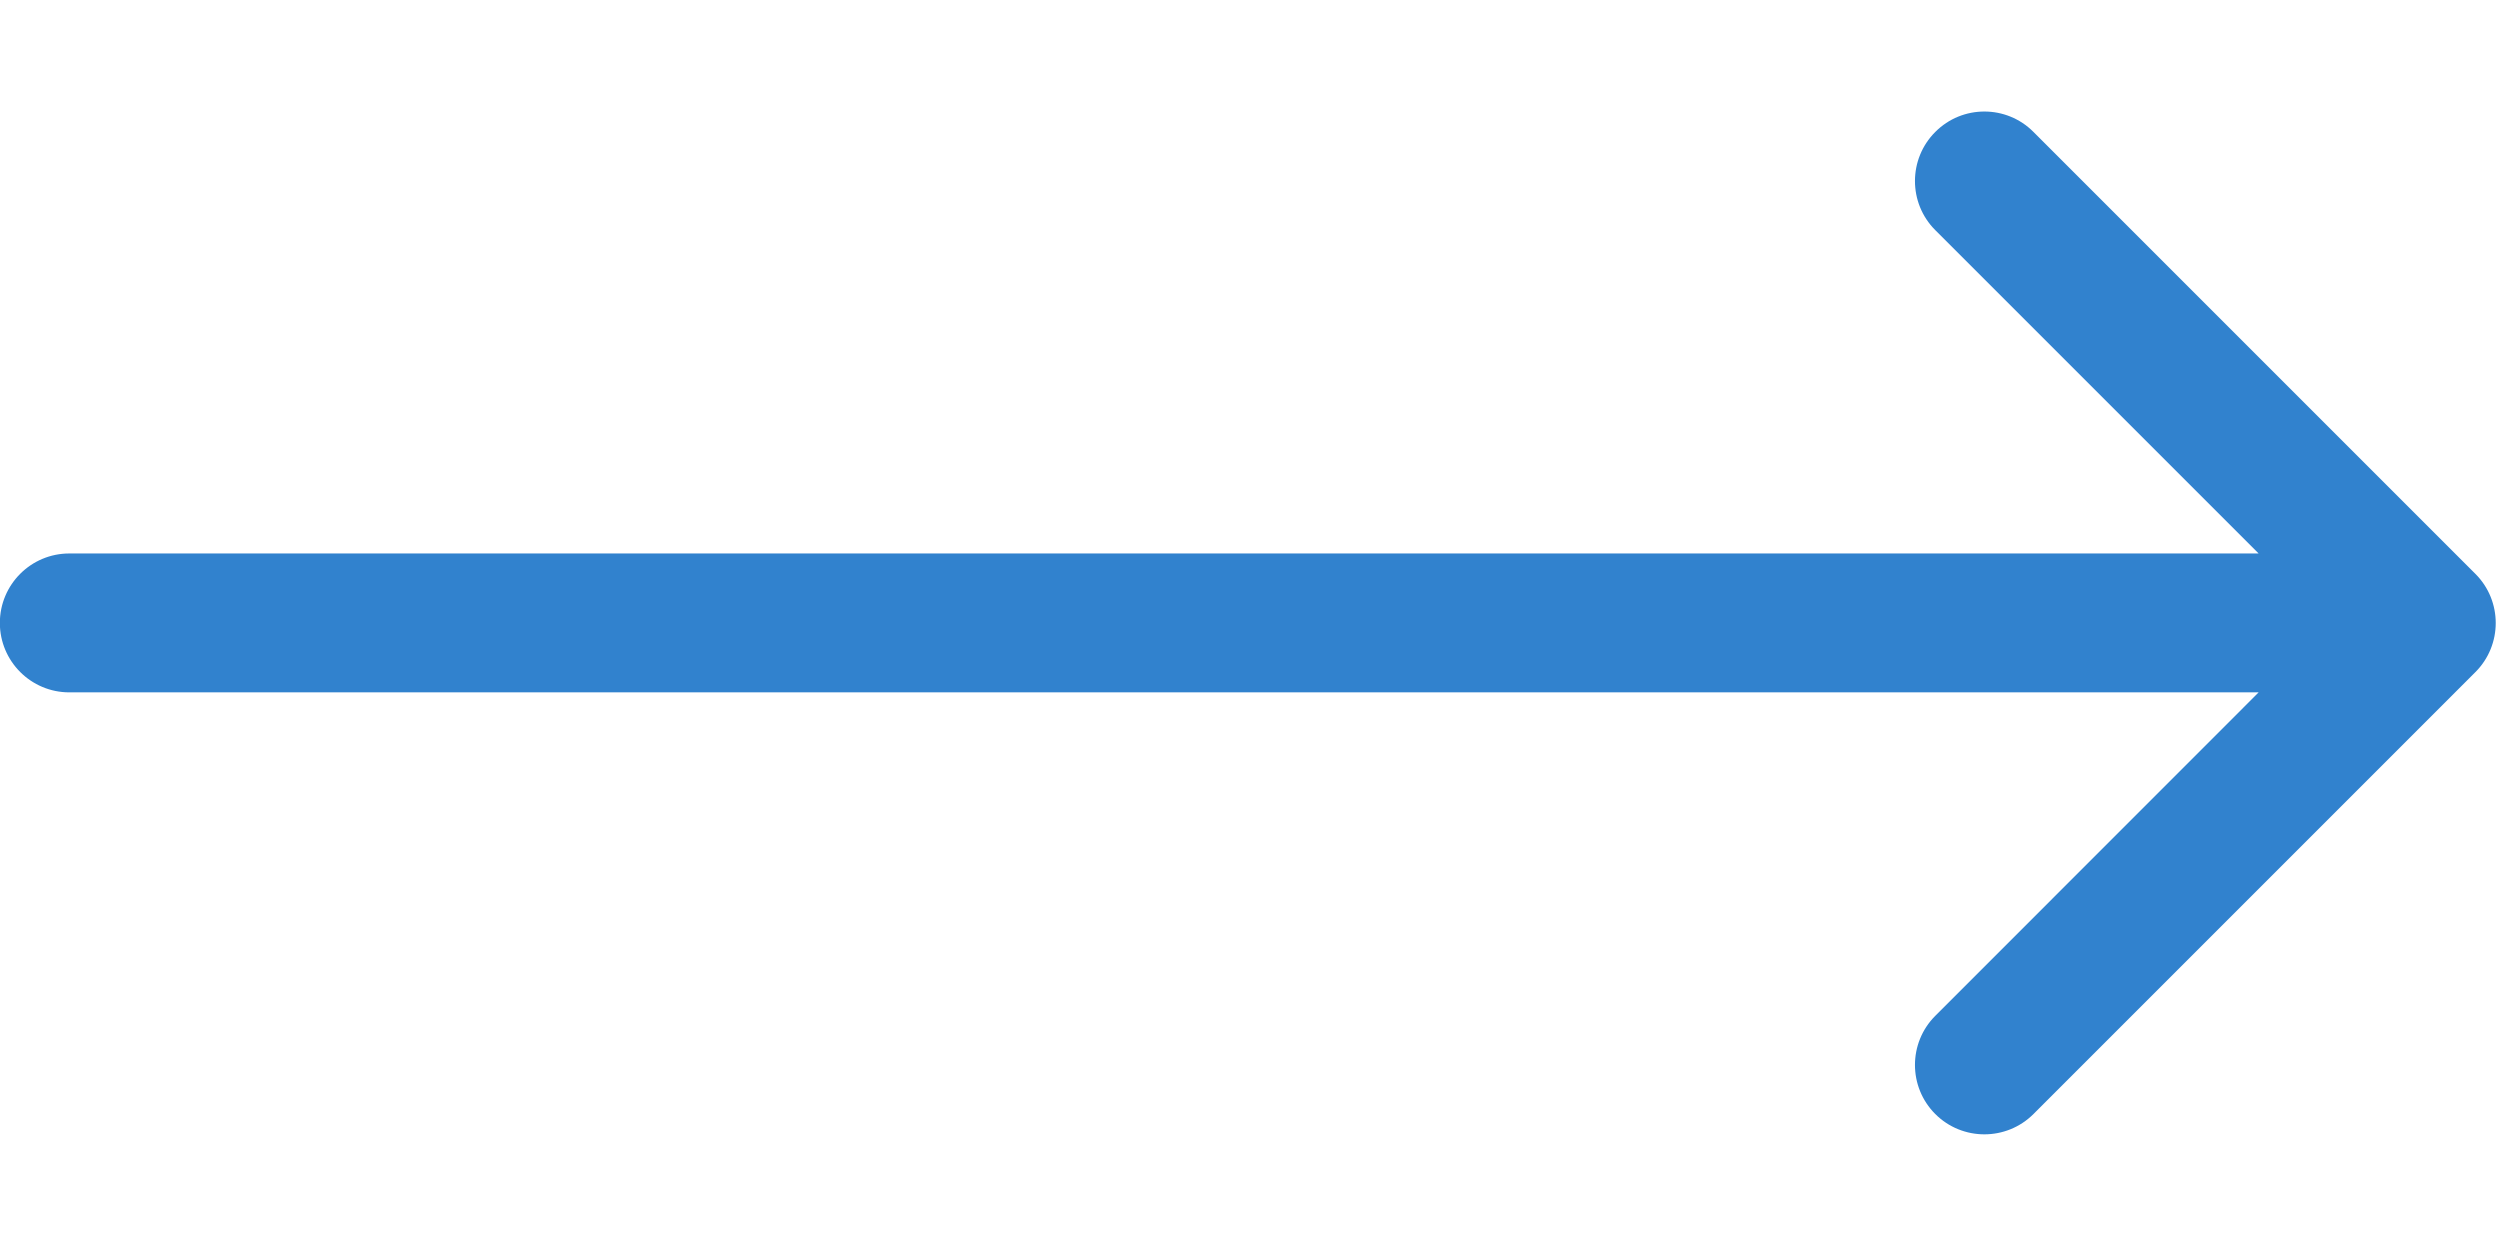
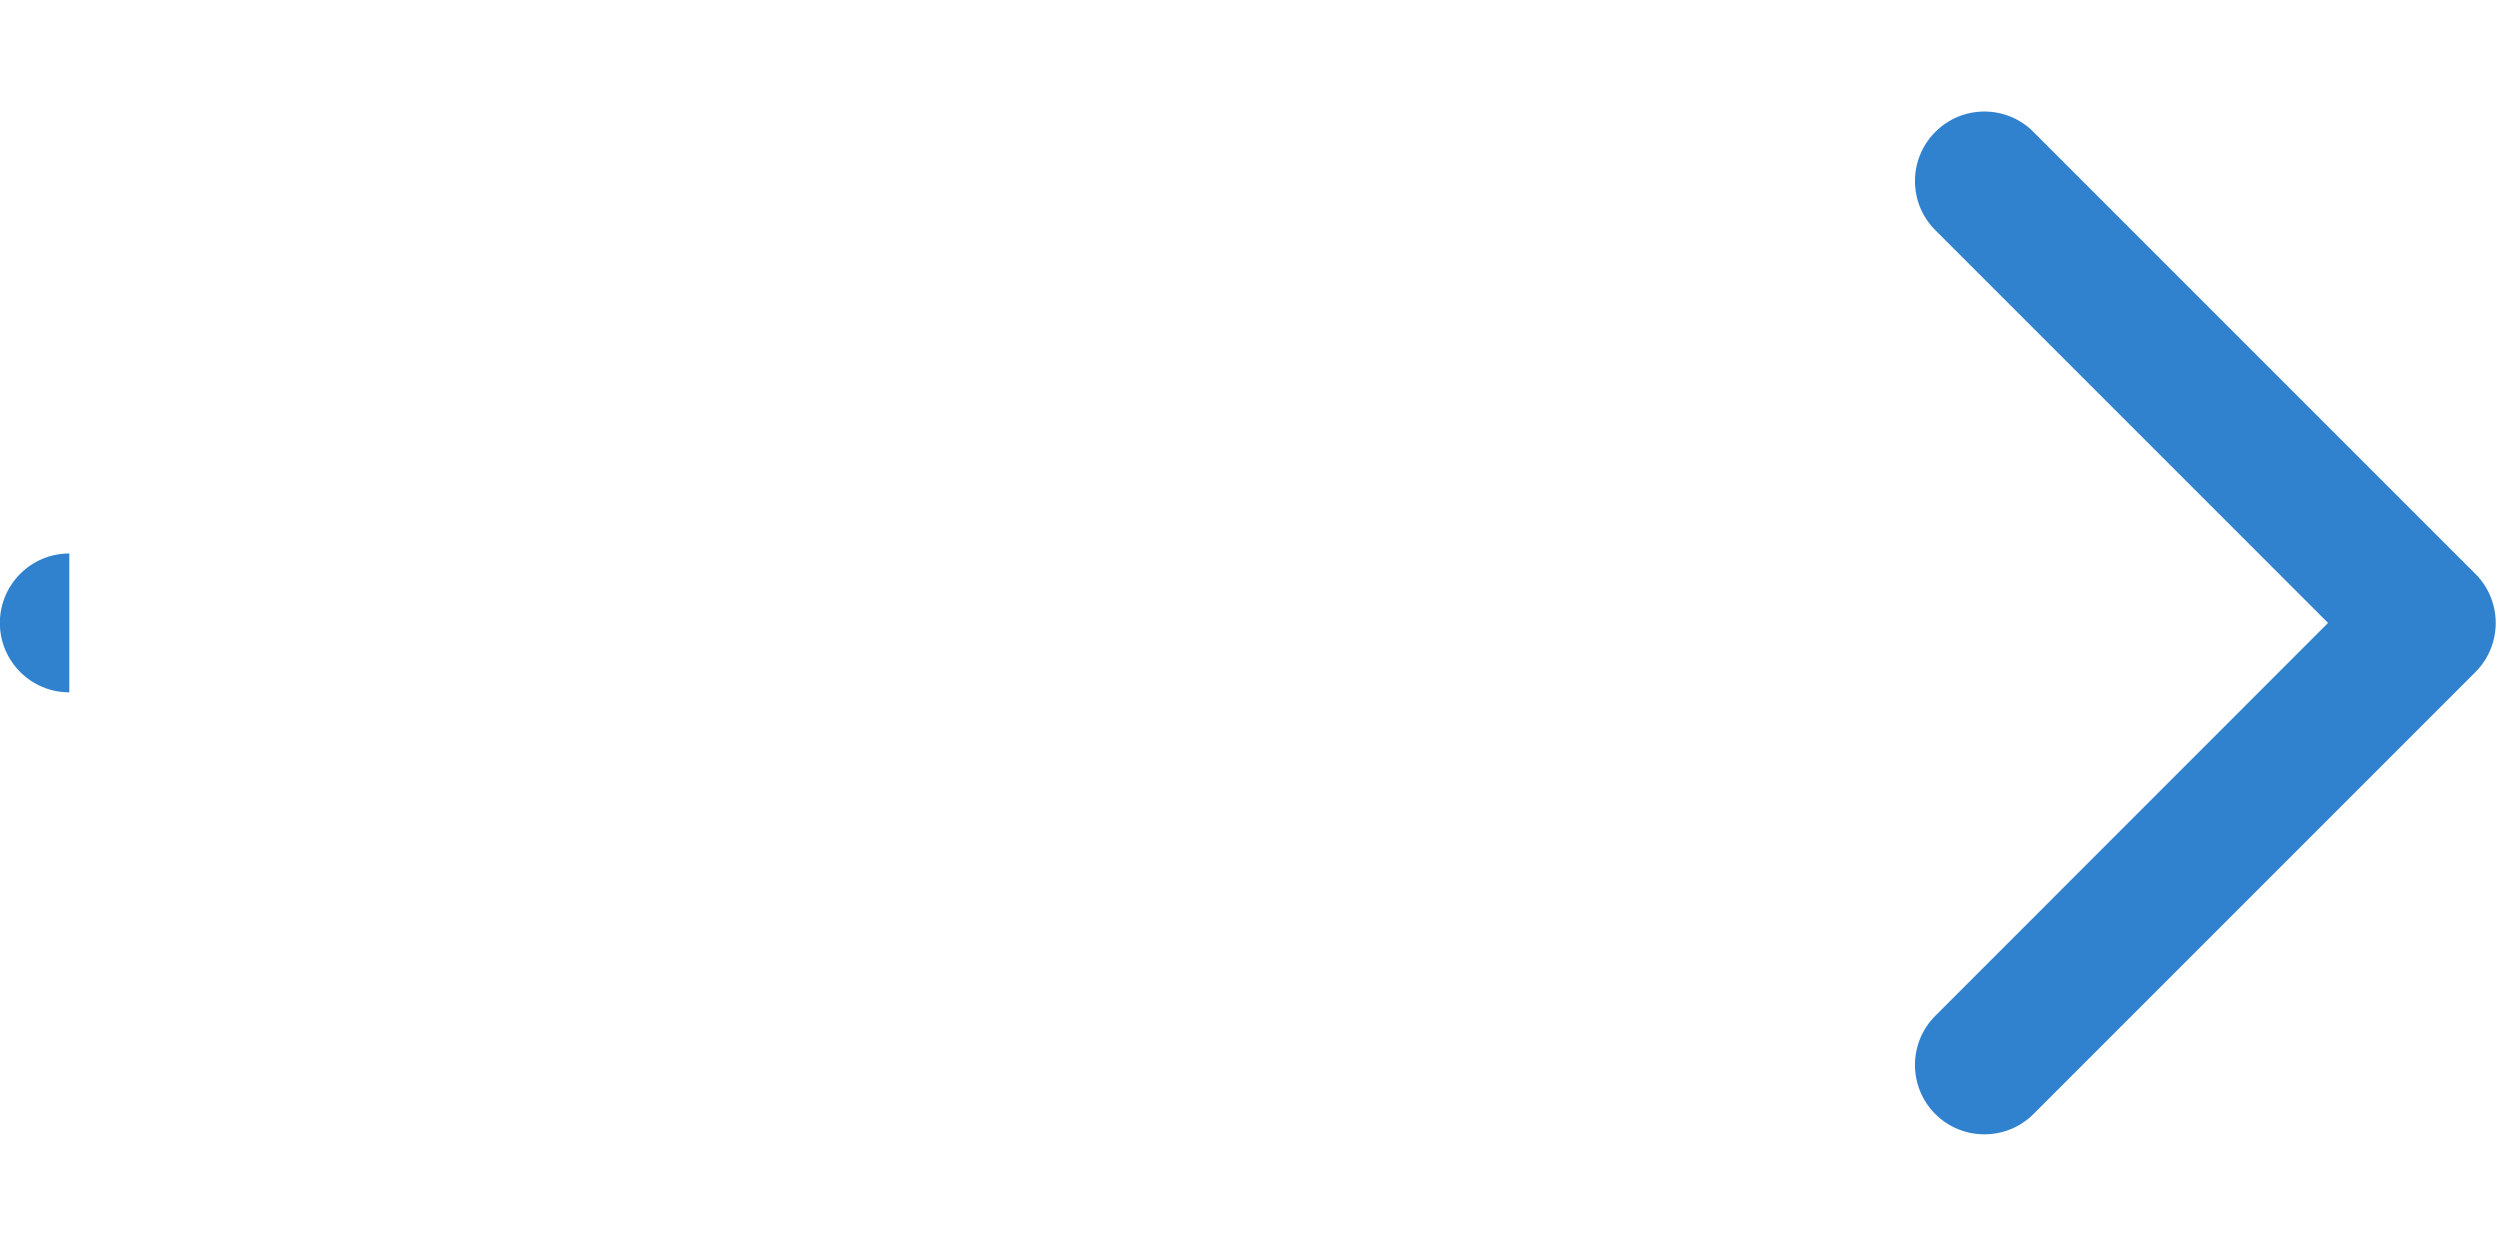
<svg xmlns="http://www.w3.org/2000/svg" width="18" height="9" viewBox="0 0 18 9" fill="none">
-   <path d="M0.499 3.985C0.223 3.985 -0.001 4.209 -0.001 4.485C-0.001 4.761 0.223 4.985 0.499 4.985V3.985ZM17.823 4.839C18.018 4.644 18.018 4.327 17.823 4.132L14.641 0.95C14.446 0.754 14.129 0.754 13.934 0.95C13.739 1.145 13.739 1.462 13.934 1.657L16.762 4.485L13.934 7.314C13.739 7.509 13.739 7.826 13.934 8.021C14.129 8.216 14.446 8.216 14.641 8.021L17.823 4.839ZM0.499 4.485V4.985H17.47V4.485V3.985H0.499V4.485Z" fill="#3182CE" />
+   <path d="M0.499 3.985C0.223 3.985 -0.001 4.209 -0.001 4.485C-0.001 4.761 0.223 4.985 0.499 4.985V3.985ZM17.823 4.839C18.018 4.644 18.018 4.327 17.823 4.132L14.641 0.95C14.446 0.754 14.129 0.754 13.934 0.95C13.739 1.145 13.739 1.462 13.934 1.657L16.762 4.485L13.934 7.314C13.739 7.509 13.739 7.826 13.934 8.021C14.129 8.216 14.446 8.216 14.641 8.021L17.823 4.839ZM0.499 4.485V4.985V4.485V3.985H0.499V4.485Z" fill="#3182CE" />
</svg>